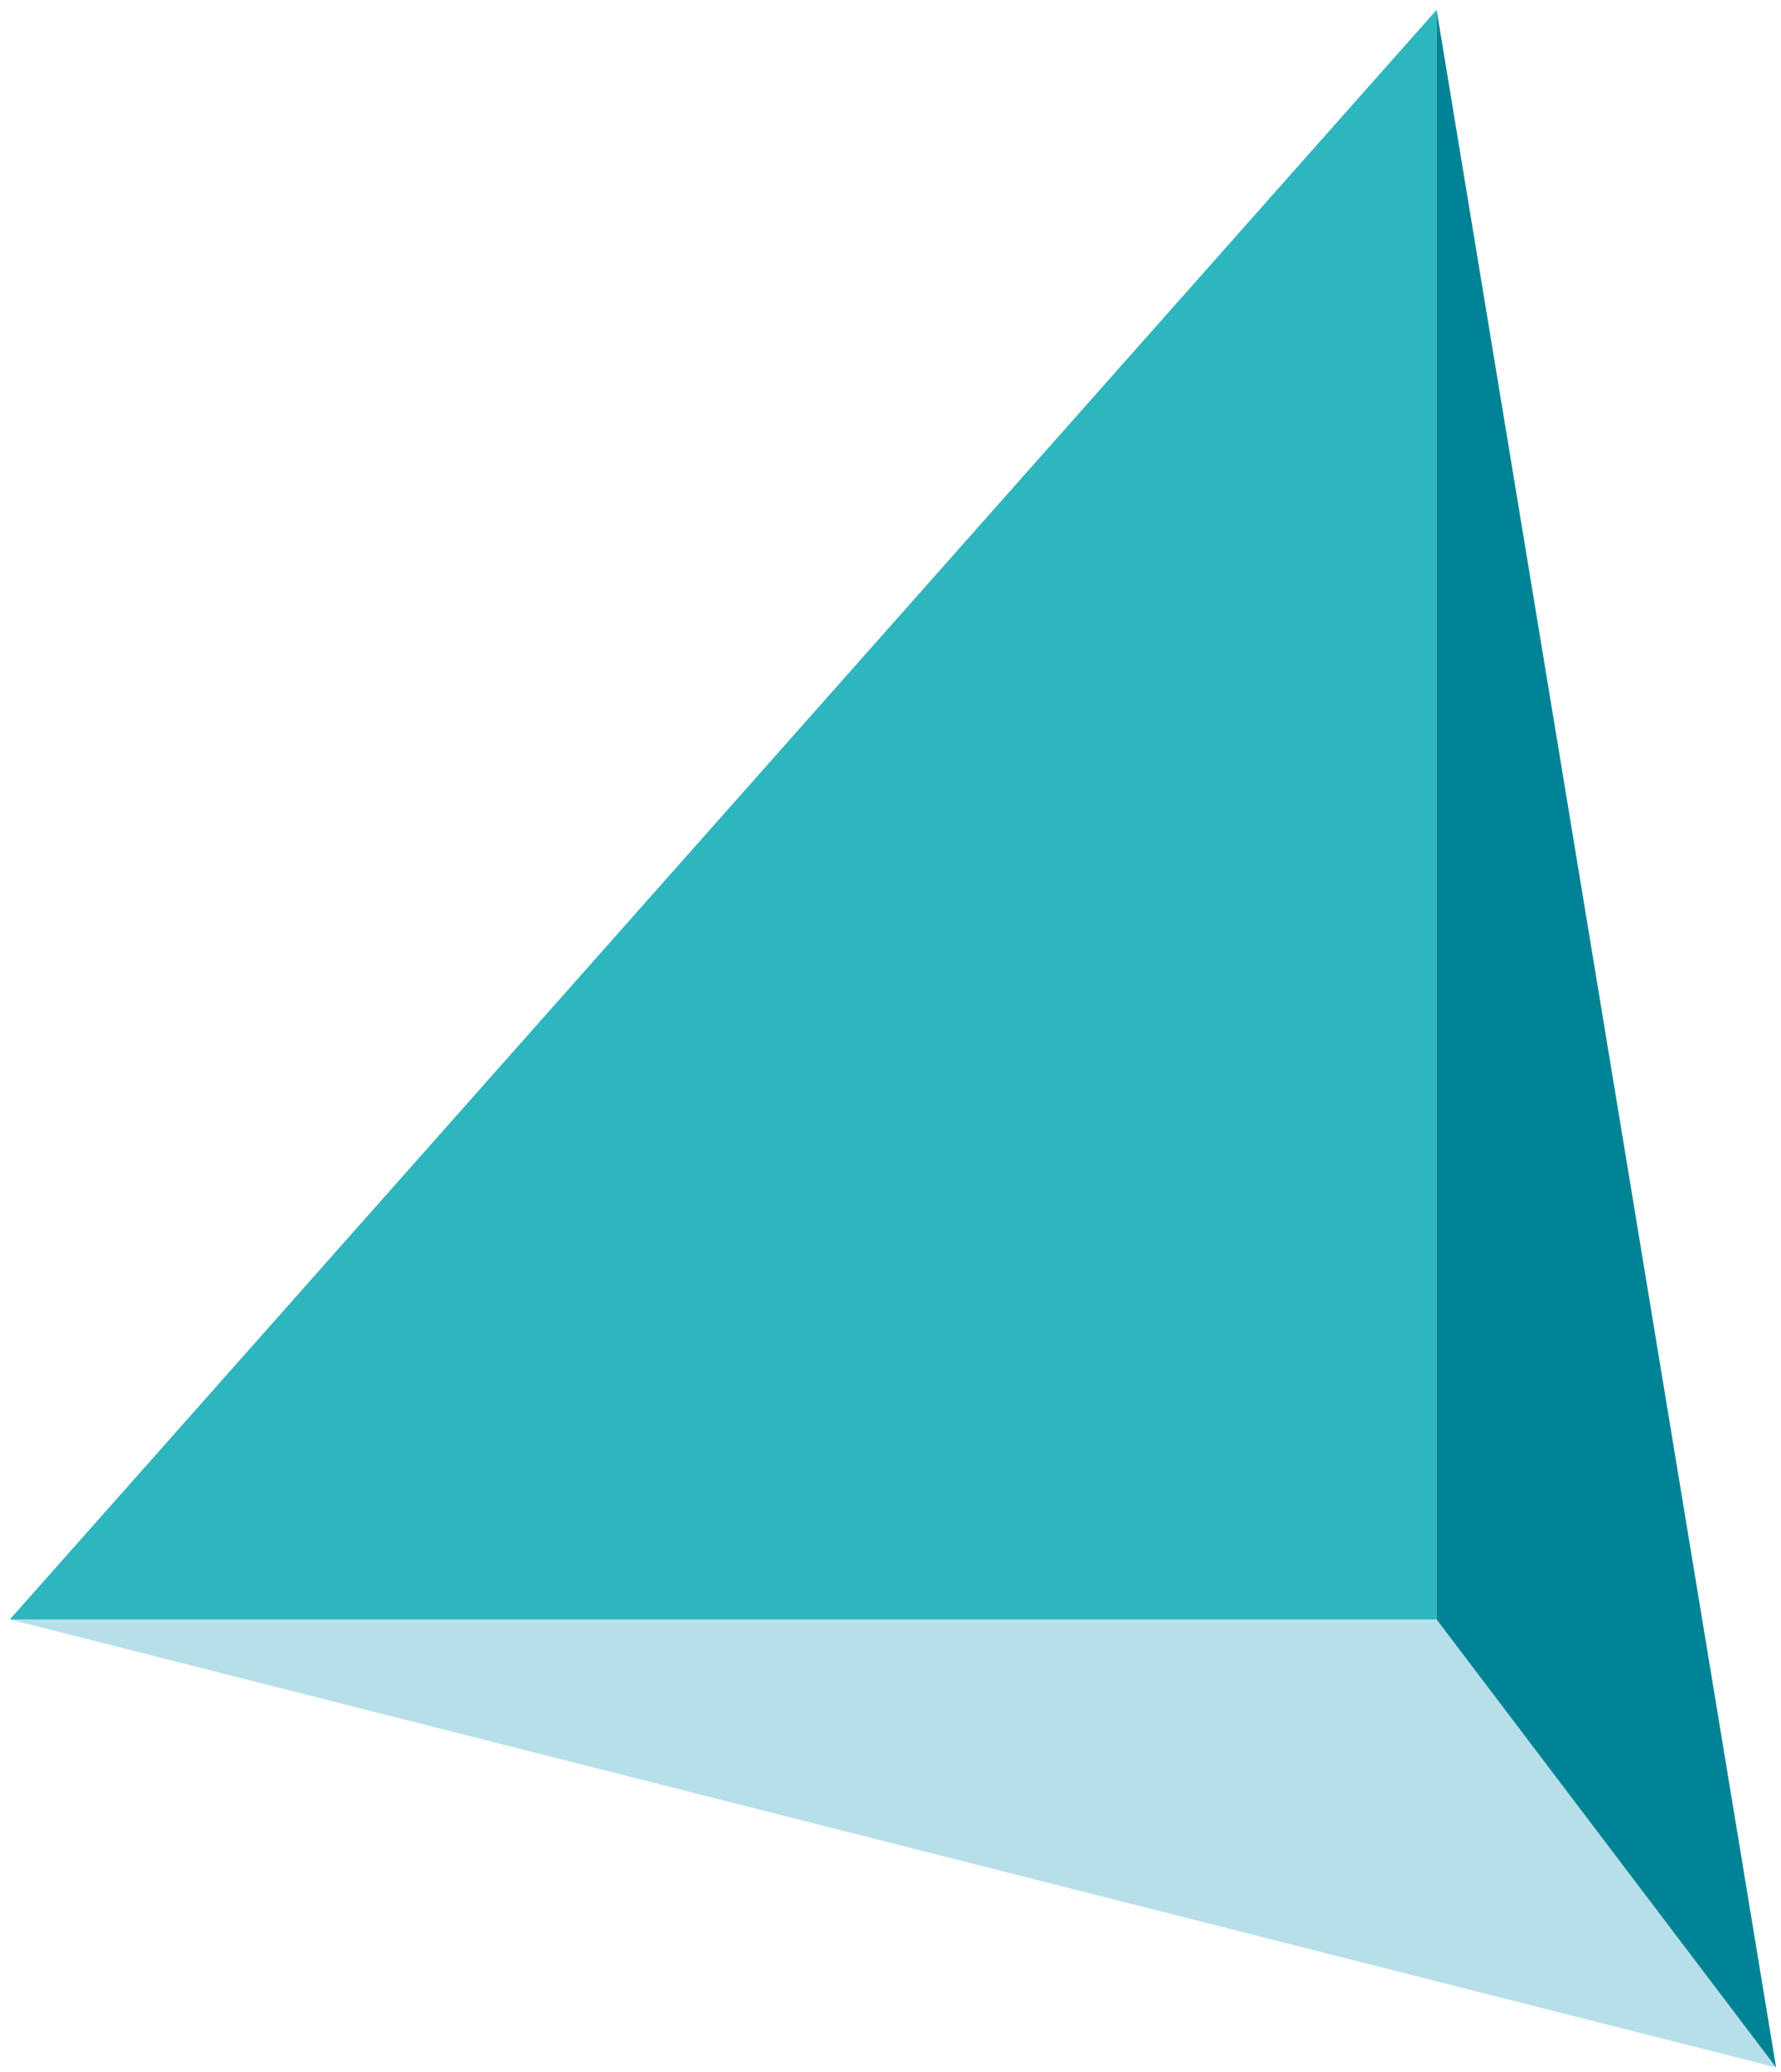
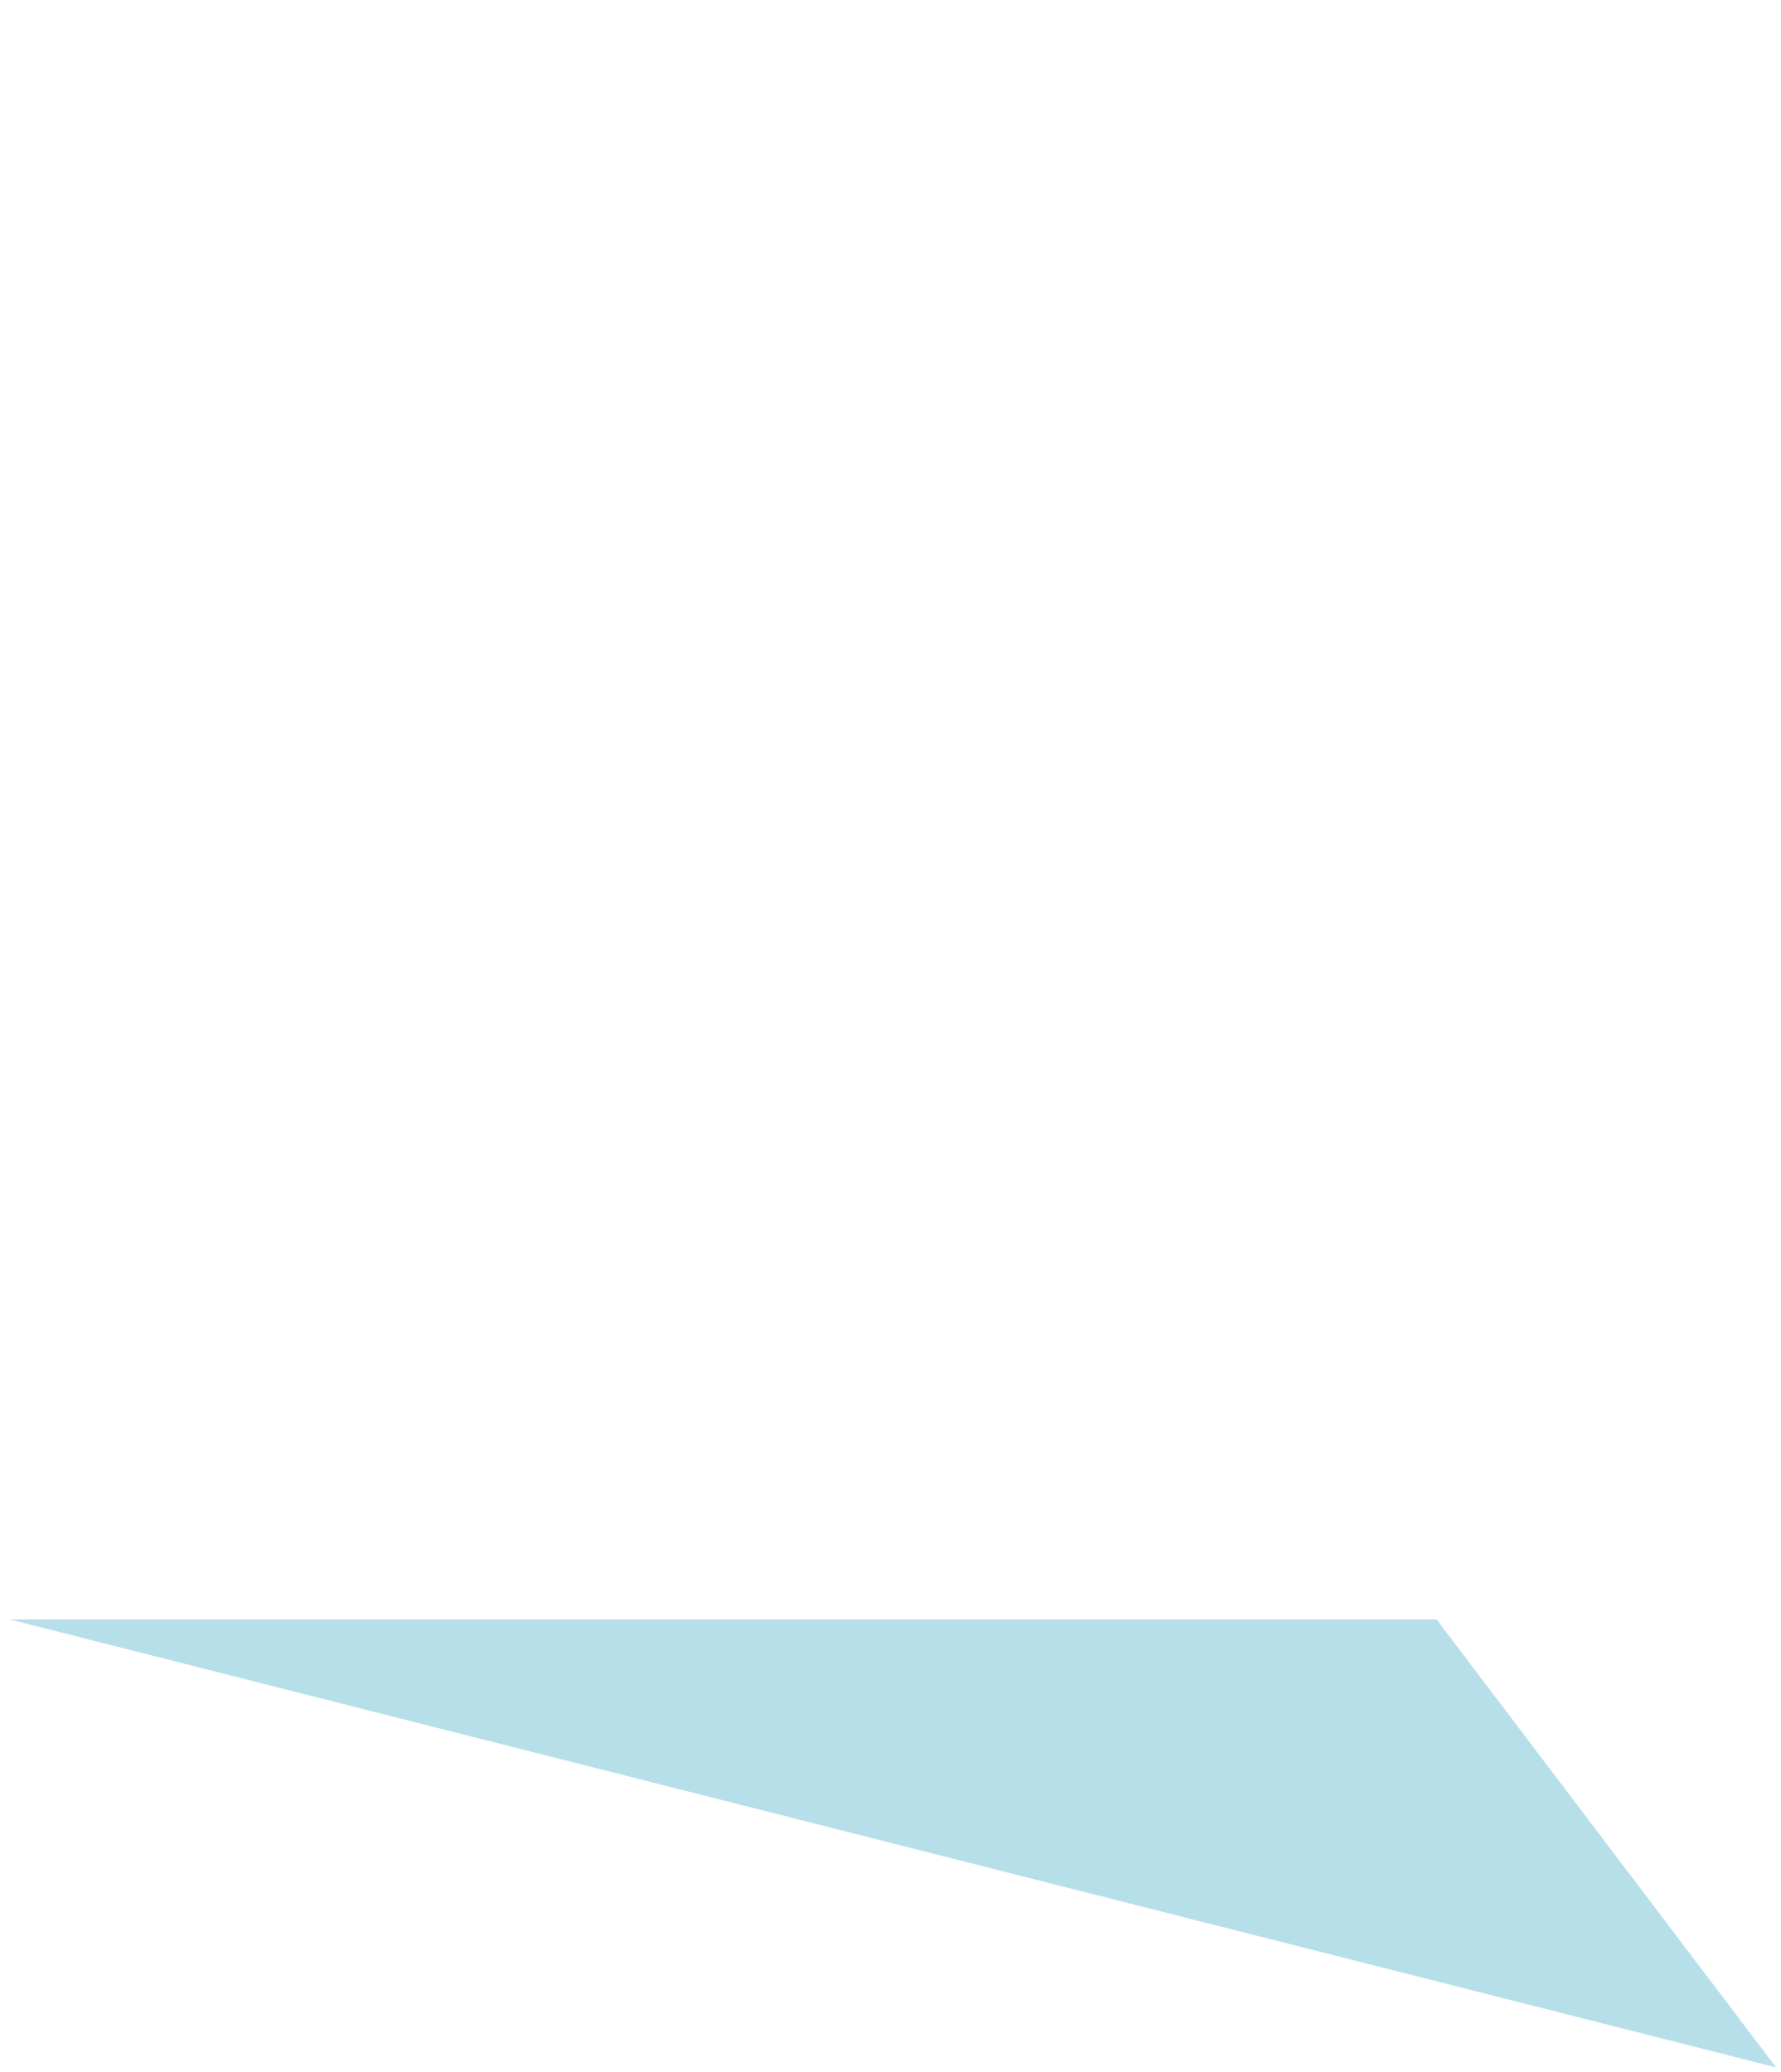
<svg xmlns="http://www.w3.org/2000/svg" version="1.1" id="Layer_1" x="0px" y="0px" viewBox="0 0 36.2 42.1" style="enable-background:new 0 0 36.2 42.1;" xml:space="preserve">
  <style type="text/css">
	.st0{fill:#2DB6BE;}
	.st1{fill:#B6DFEA;}
	.st2{fill:#008395;}
</style>
-   <path class="st0" d="M29.2,0.2v32.7h-29L29.2,0.2z" />
+   <path class="st0" d="M29.2,0.2h-29L29.2,0.2z" />
  <path class="st1" d="M36.1,42l-6.9-9.1h-29L36.1,42z" />
-   <path class="st2" d="M29.2,0.2L36.1,42l-6.9-9.1V0.2z" />
</svg>